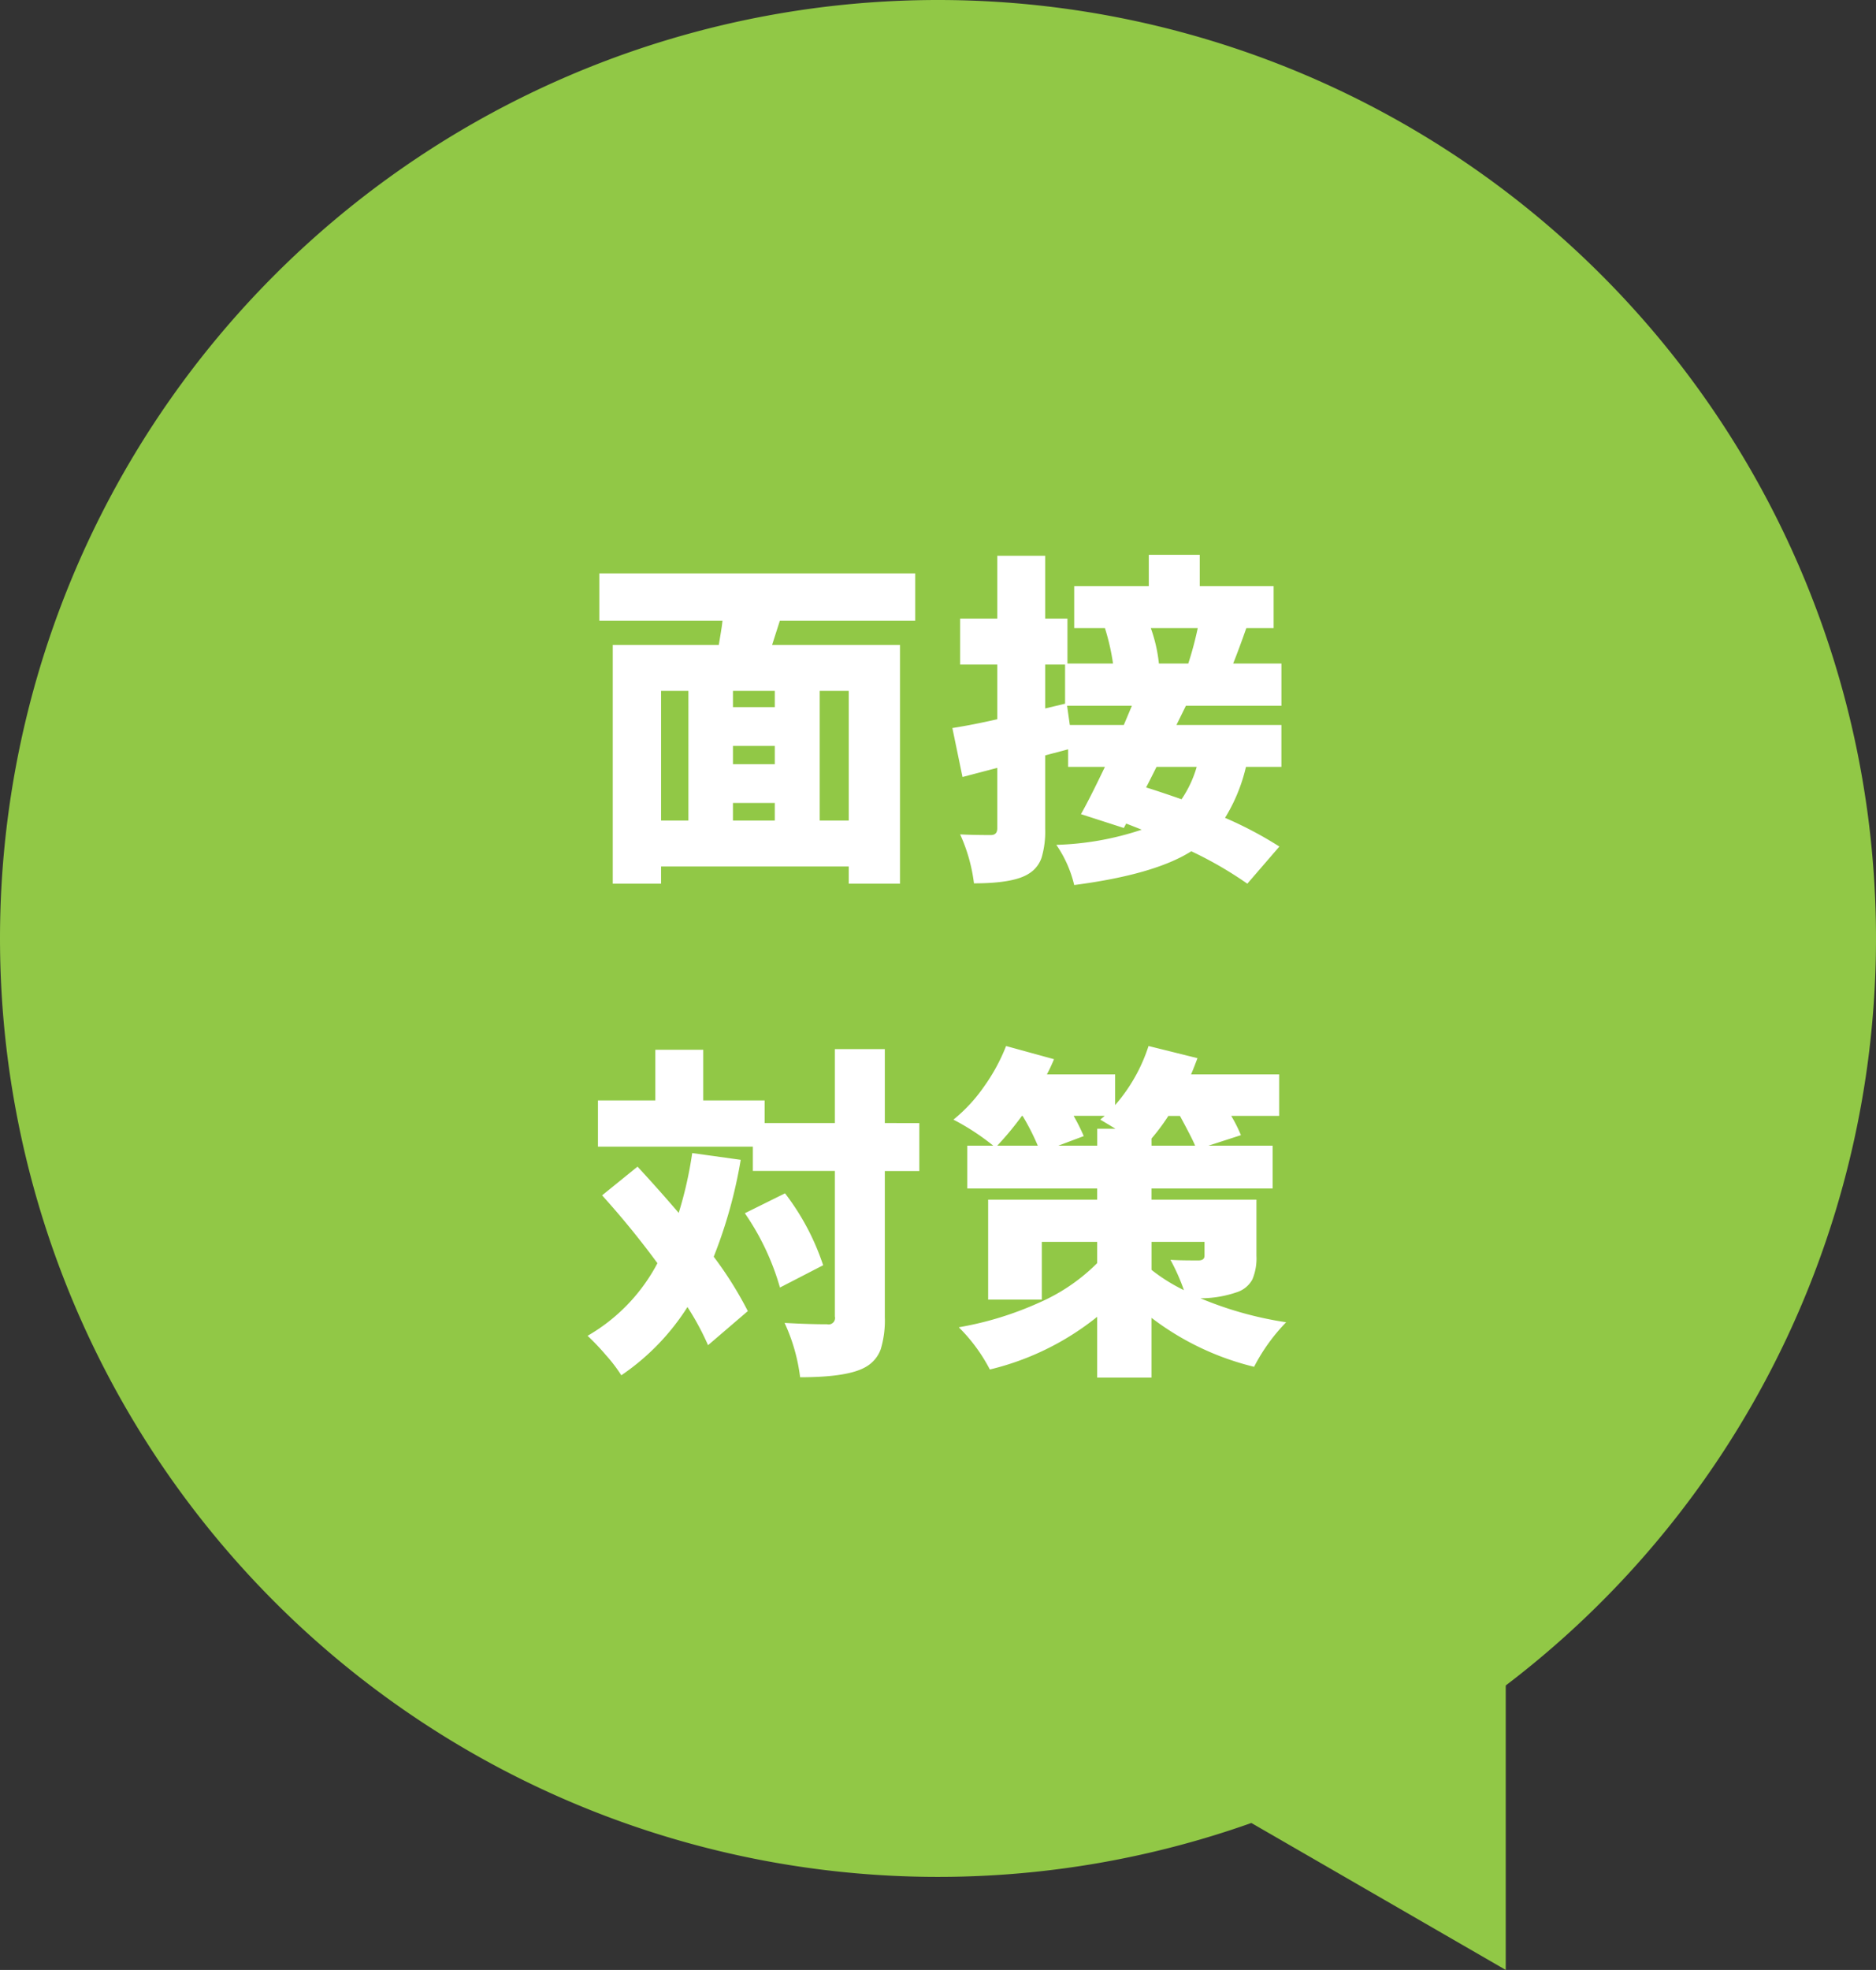
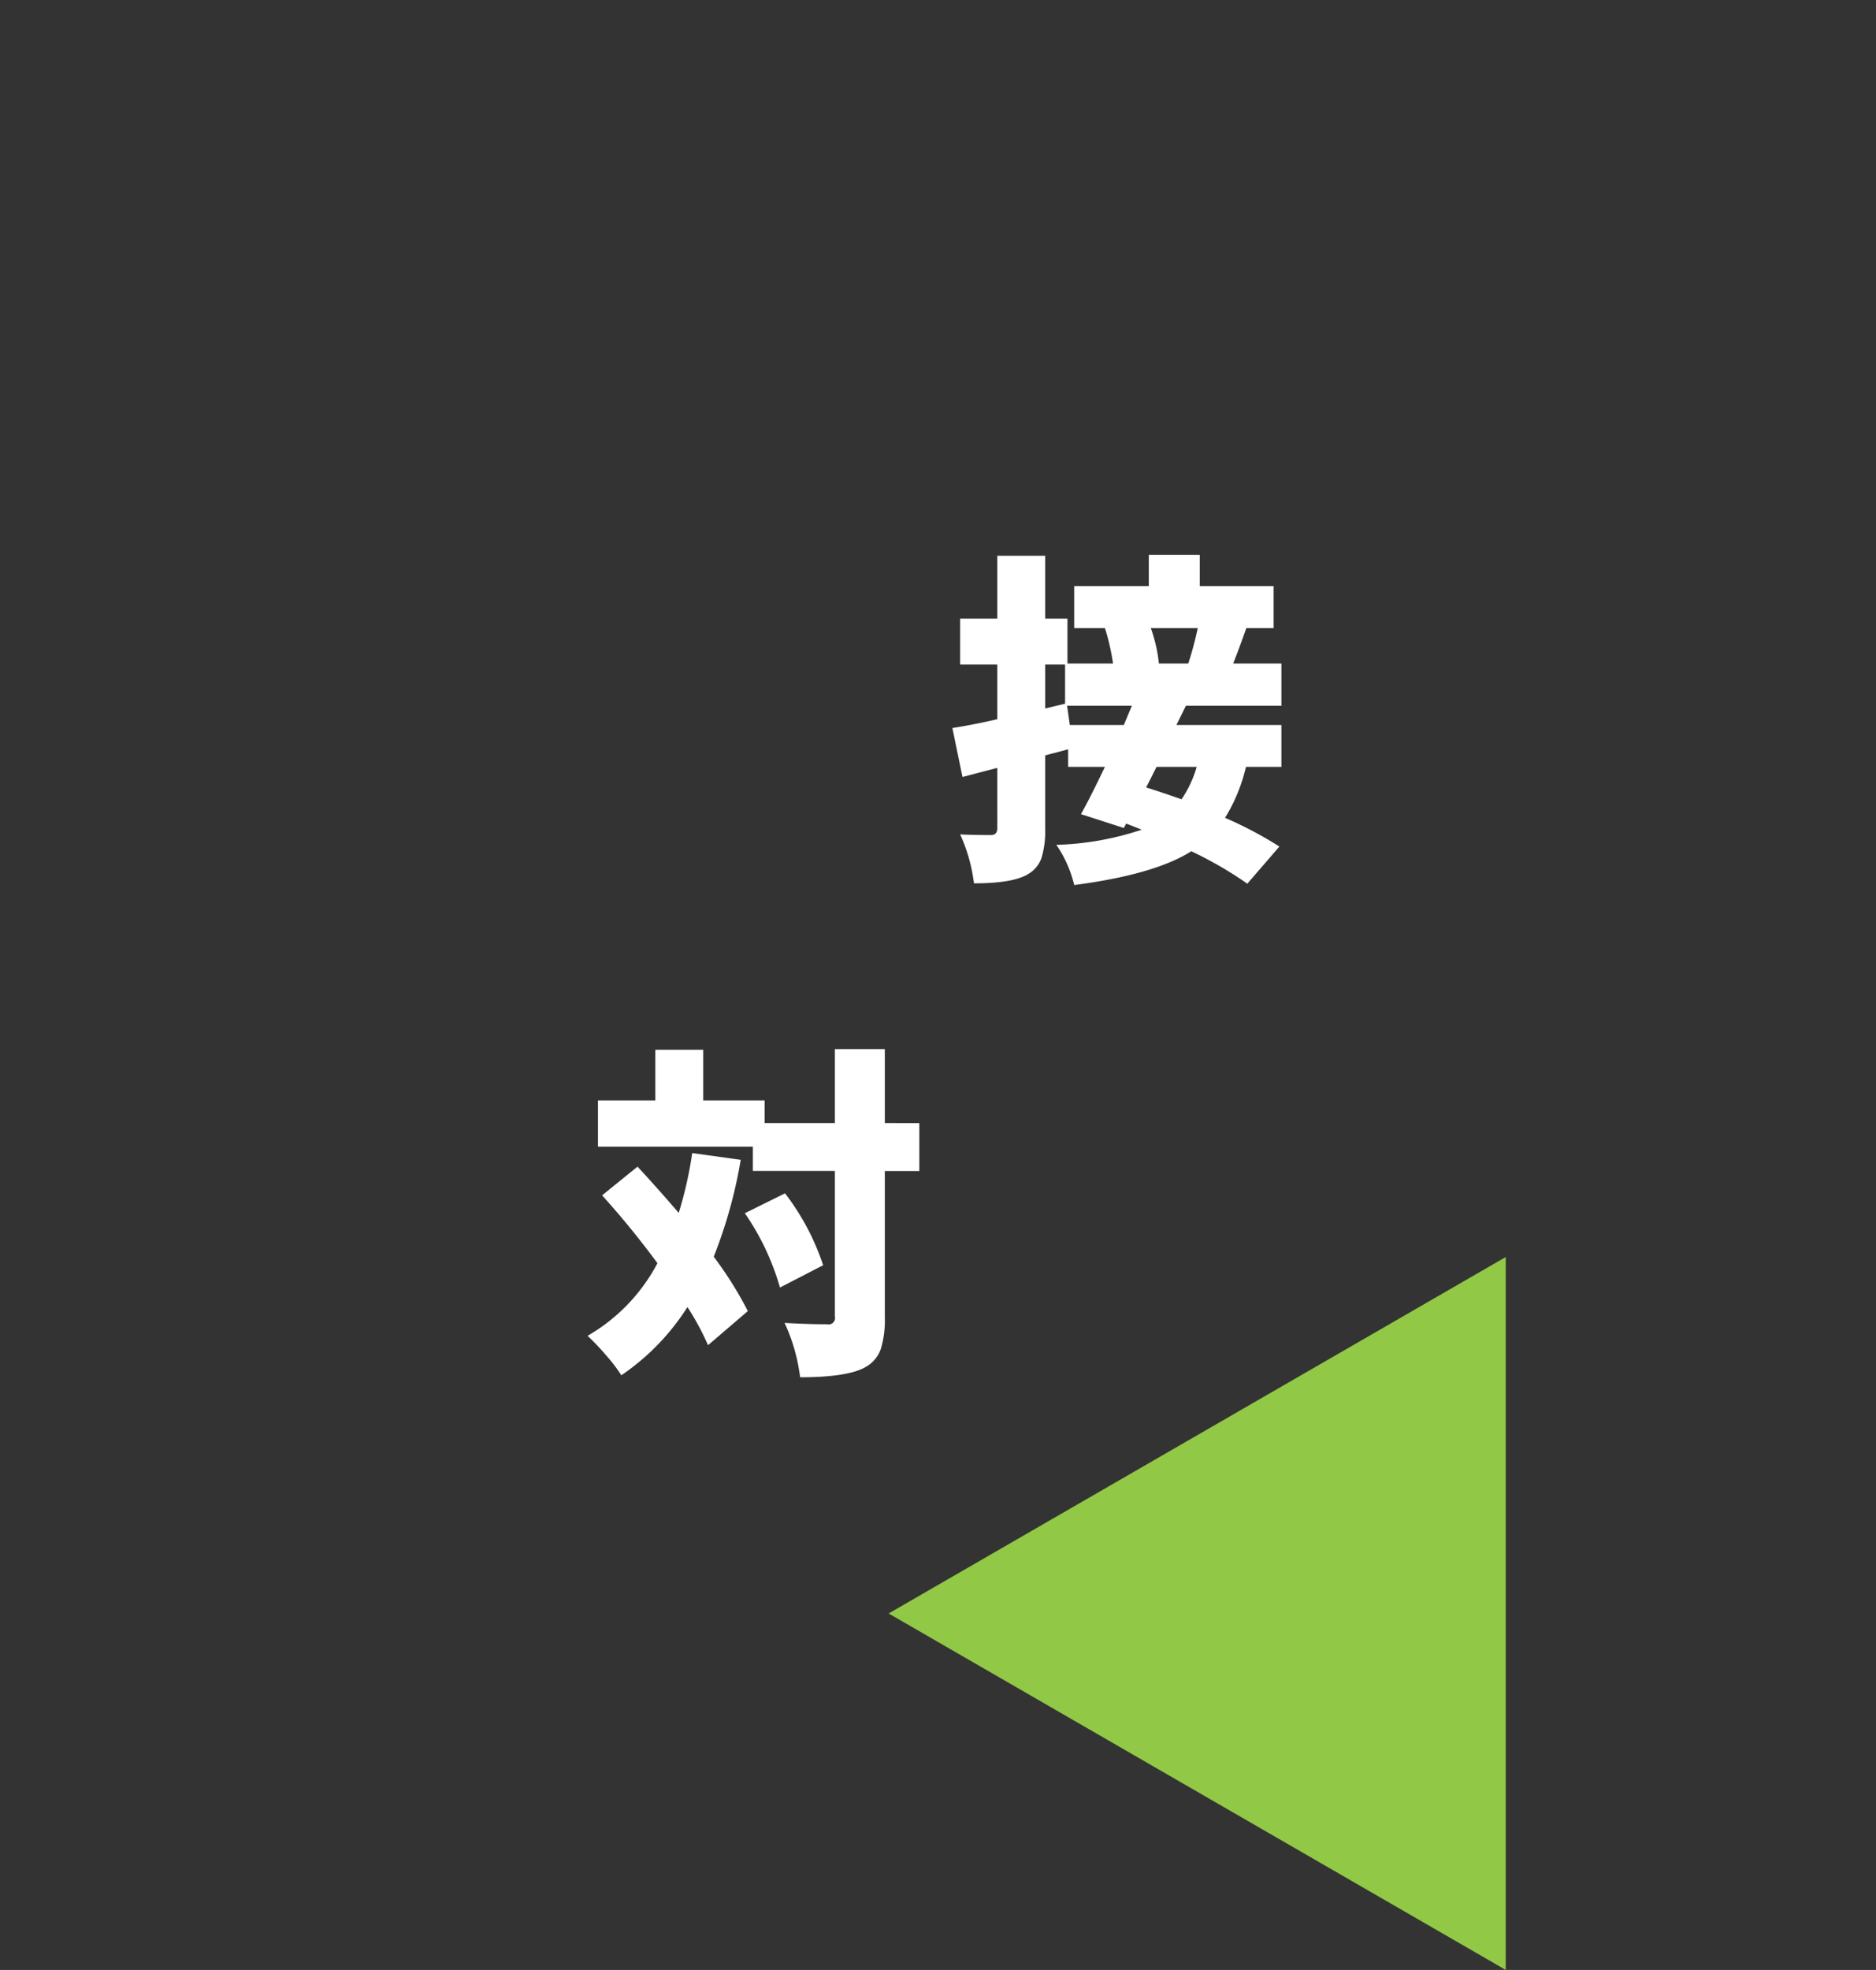
<svg xmlns="http://www.w3.org/2000/svg" id="グループ_148" data-name="グループ 148" width="198.043" height="207.859" viewBox="0 0 198.043 207.859">
  <rect x="0" y="0" width="198.043" height="207.859" fill="#333333" stroke="none" />
  <defs>
    <clipPath id="clip-path">
      <rect id="長方形_74" data-name="長方形 74" width="198.043" height="207.859" fill="none" />
    </clipPath>
  </defs>
  <g id="グループ_147" data-name="グループ 147" clip-path="url(#clip-path)">
-     <path id="パス_409" data-name="パス 409" d="M198.043,99.021A99.021,99.021,0,1,1,99.021,0a99.022,99.022,0,0,1,99.022,99.022" fill="#91c846" />
    <path id="パス_410" data-name="パス 410" d="M93.81,170.247l65.146,37.612V132.635Z" fill="#91c846" />
-     <path id="パス_411" data-name="パス 411" d="M96.614,65.49H82.328l-.82,2.564h13.5V93.243H89.6V91.425H69.787v1.818h-5.1V68.054H75.879q.071-.428.214-1.282t.178-1.282h-13V60.5H96.614ZM69.787,86.58h2.886V72.9H69.787ZM81.793,72.9H77.376v1.71h4.417Zm0,5.806H77.376V80.63h4.417ZM77.375,86.58h4.417V84.727H77.375ZM89.6,72.9H86.531V86.581H89.6Z" fill="#fff" />
    <path id="パス_412" data-name="パス 412" d="M135.275,74.467H125.193l-1,2.031h11.08v4.418h-3.741a18.07,18.07,0,0,1-2.208,5.379,40.851,40.851,0,0,1,5.736,3.029l-3.385,3.919a40.224,40.224,0,0,0-5.914-3.421Q121.88,92.28,113.4,93.385a12.556,12.556,0,0,0-1.888-4.24,31.11,31.11,0,0,0,9.014-1.6q-1.425-.57-1.639-.642l-.249.463-4.525-1.46q.891-1.567,2.53-4.988h-3.884V79.063l-2.423.642v7.73a9.721,9.721,0,0,1-.374,3.046,3.151,3.151,0,0,1-1.335,1.692q-1.569,1.034-5.808,1.034a17.64,17.64,0,0,0-1.46-5.166q1.317.07,3.242.071c.451,0,.676-.236.676-.712V81.023l-3.669.962-1.069-5.166q2.067-.321,4.738-.927V70.121h-3.918V65.276h3.918V58.649h5.059v6.627h2.352v4.738h4.81a23.493,23.493,0,0,0-.855-3.741H113.4V61.855h7.874V58.543h5.379v3.312h7.8v4.418H131.57q-.749,2.137-1.389,3.741h5.094Zm-24.939-4.346v4.631l2.1-.5V70.121Zm2.6,6.377h5.7l.855-2.031h-6.841Zm13.395,4.418h-4.24q-.747,1.5-1.1,2.172,1.389.429,3.741,1.247a11.928,11.928,0,0,0,1.6-3.419m.107-14.643h-4.952a15.929,15.929,0,0,1,.855,3.741h3.1a36.285,36.285,0,0,0,1-3.741" fill="#fff" />
    <path id="パス_413" data-name="パス 413" d="M73.064,121.666l5.131.713a49.941,49.941,0,0,1-2.85,10.225,39.084,39.084,0,0,1,3.6,5.736l-4.2,3.6a28.1,28.1,0,0,0-2.173-4.026,24.648,24.648,0,0,1-6.983,7.2,15.874,15.874,0,0,0-1.6-2.1,25.313,25.313,0,0,0-1.96-2.066,19.12,19.12,0,0,0,7.375-7.661,92.172,92.172,0,0,0-5.843-7.16l3.741-3.028q2.209,2.386,4.347,4.881a41.113,41.113,0,0,0,1.424-6.307m23.977-3.17v5.059H93.407v15.391a10.544,10.544,0,0,1-.427,3.4,3.5,3.5,0,0,1-1.568,1.87q-1.853,1.1-6.947,1.1a19.145,19.145,0,0,0-1.639-5.735q2.529.143,4.489.143a.678.678,0,0,0,.82-.82V123.555H79.477v-2.566H63.124v-4.88h6.057v-5.344H74.24v5.344h6.484V118.5h7.411v-7.8h5.272v7.8Zm-18.419,9.512,4.24-2.1a25.63,25.63,0,0,1,4.026,7.588l-4.56,2.352a26.542,26.542,0,0,0-3.706-7.838" fill="#fff" />
-     <path id="パス_414" data-name="パス 414" d="M132.639,126.583V132.5a5.757,5.757,0,0,1-.427,2.494,2.849,2.849,0,0,1-1.533,1.317,11.834,11.834,0,0,1-3.954.678,37.906,37.906,0,0,0,9.049,2.529,19.69,19.69,0,0,0-3.385,4.7,29.138,29.138,0,0,1-10.829-5.166v6.306h-5.736v-6.413a28.78,28.78,0,0,1-11.33,5.558,17.808,17.808,0,0,0-3.278-4.453,34.878,34.878,0,0,0,8.444-2.583,19.845,19.845,0,0,0,6.164-4.187v-2.244H109.98v6.092h-5.665V126.583h11.509v-1.176H102.107v-4.524h2.744a24.916,24.916,0,0,0-4.2-2.743,16.766,16.766,0,0,0,3.207-3.457,19.654,19.654,0,0,0,2.351-4.31l5.059,1.39q-.321.783-.748,1.6h7.2v3.242a17.805,17.805,0,0,0,3.527-6.234l5.166,1.282q-.427,1.142-.676,1.71h9.3v4.382h-5.059A15.2,15.2,0,0,1,131,119.778l-3.42,1.105h6.769v4.524H121.56v1.176Zm-24.688-8.836h-.072a32.824,32.824,0,0,1-2.6,3.136h4.276a25.033,25.033,0,0,0-1.6-3.136m3.776,3.136h4.1V119.1h1.923q-.642-.392-1.6-.961a2.744,2.744,0,0,1,.231-.2,2.5,2.5,0,0,0,.232-.2h-3.278a20.784,20.784,0,0,1,1.069,2.138Zm9.833,0h4.6q-.285-.713-1.6-3.136H123.34a21.681,21.681,0,0,1-1.78,2.388Zm0,10.153v2.957a18.314,18.314,0,0,0,3.419,2.138,21.6,21.6,0,0,0-1.425-3.206q.678.072,2.957.071.641,0,.641-.5v-1.461Z" fill="#fff" />
  </g>
</svg>